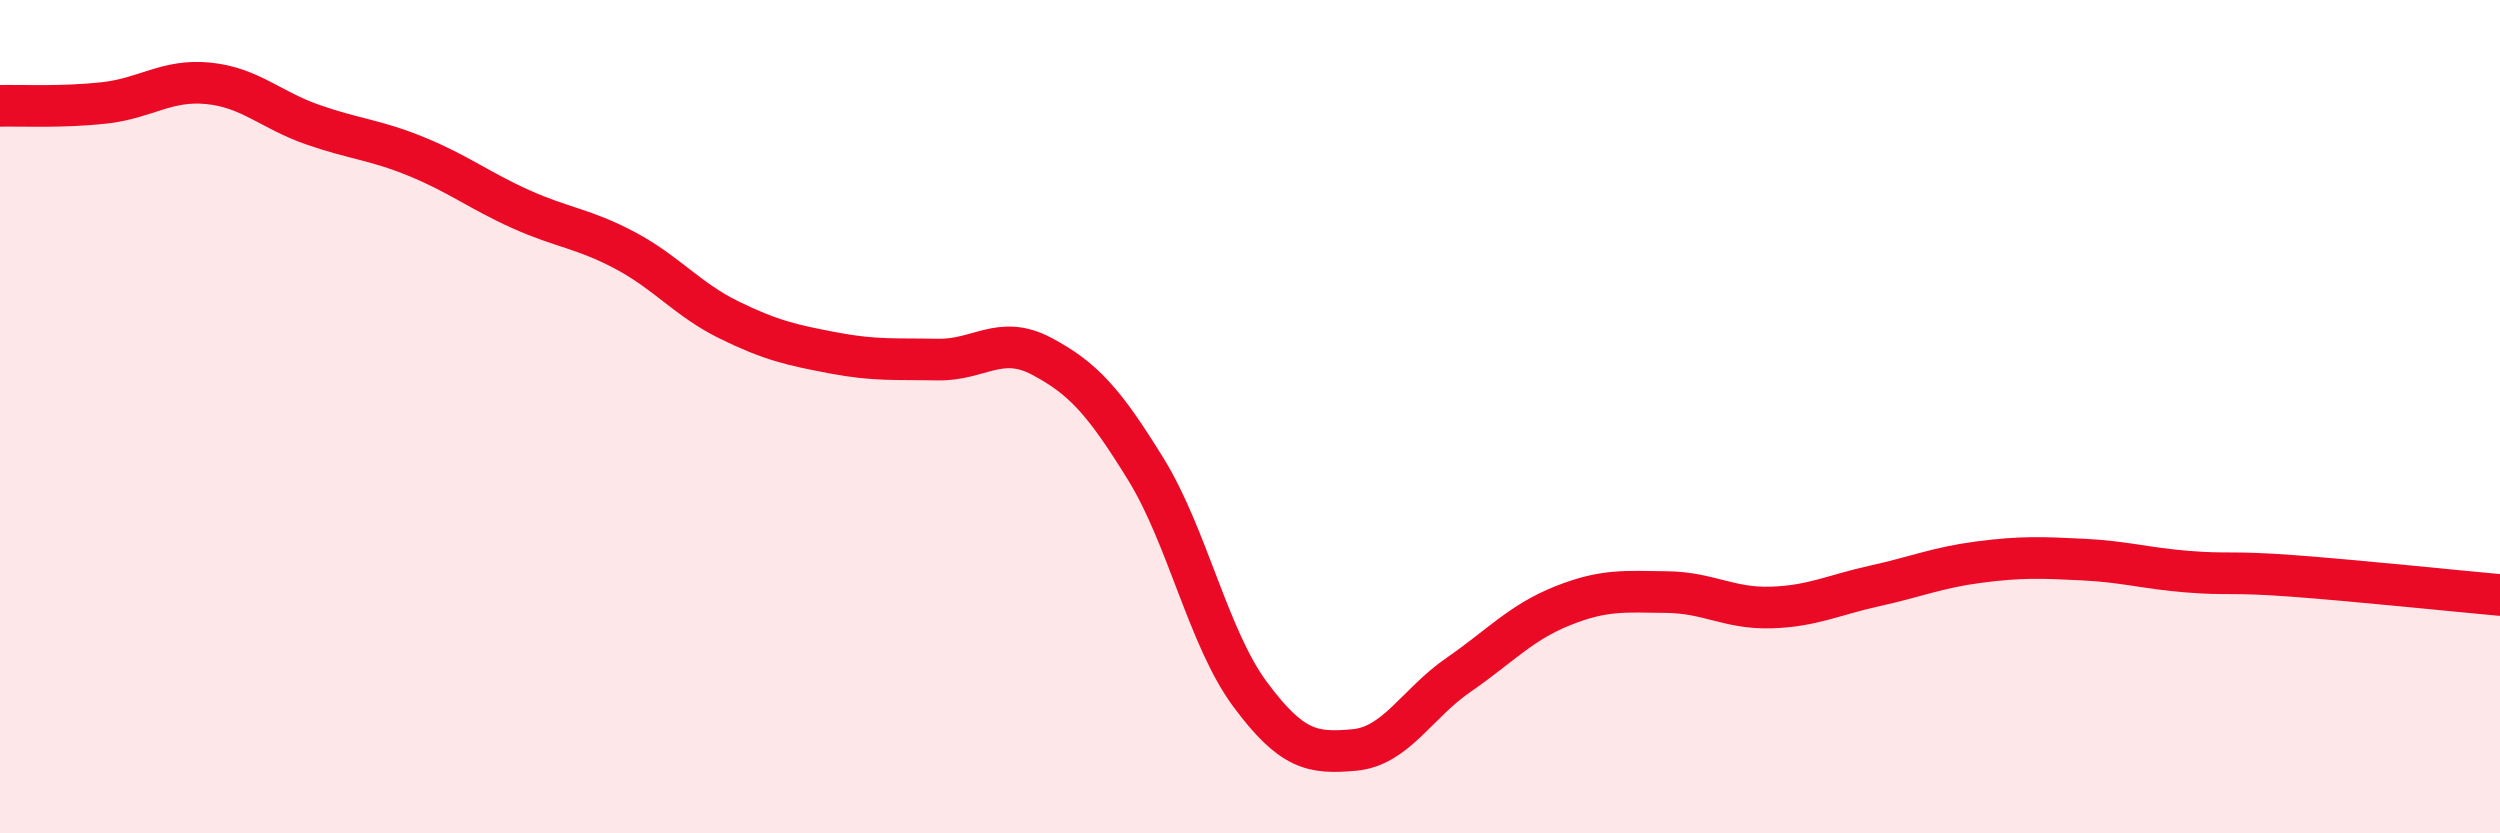
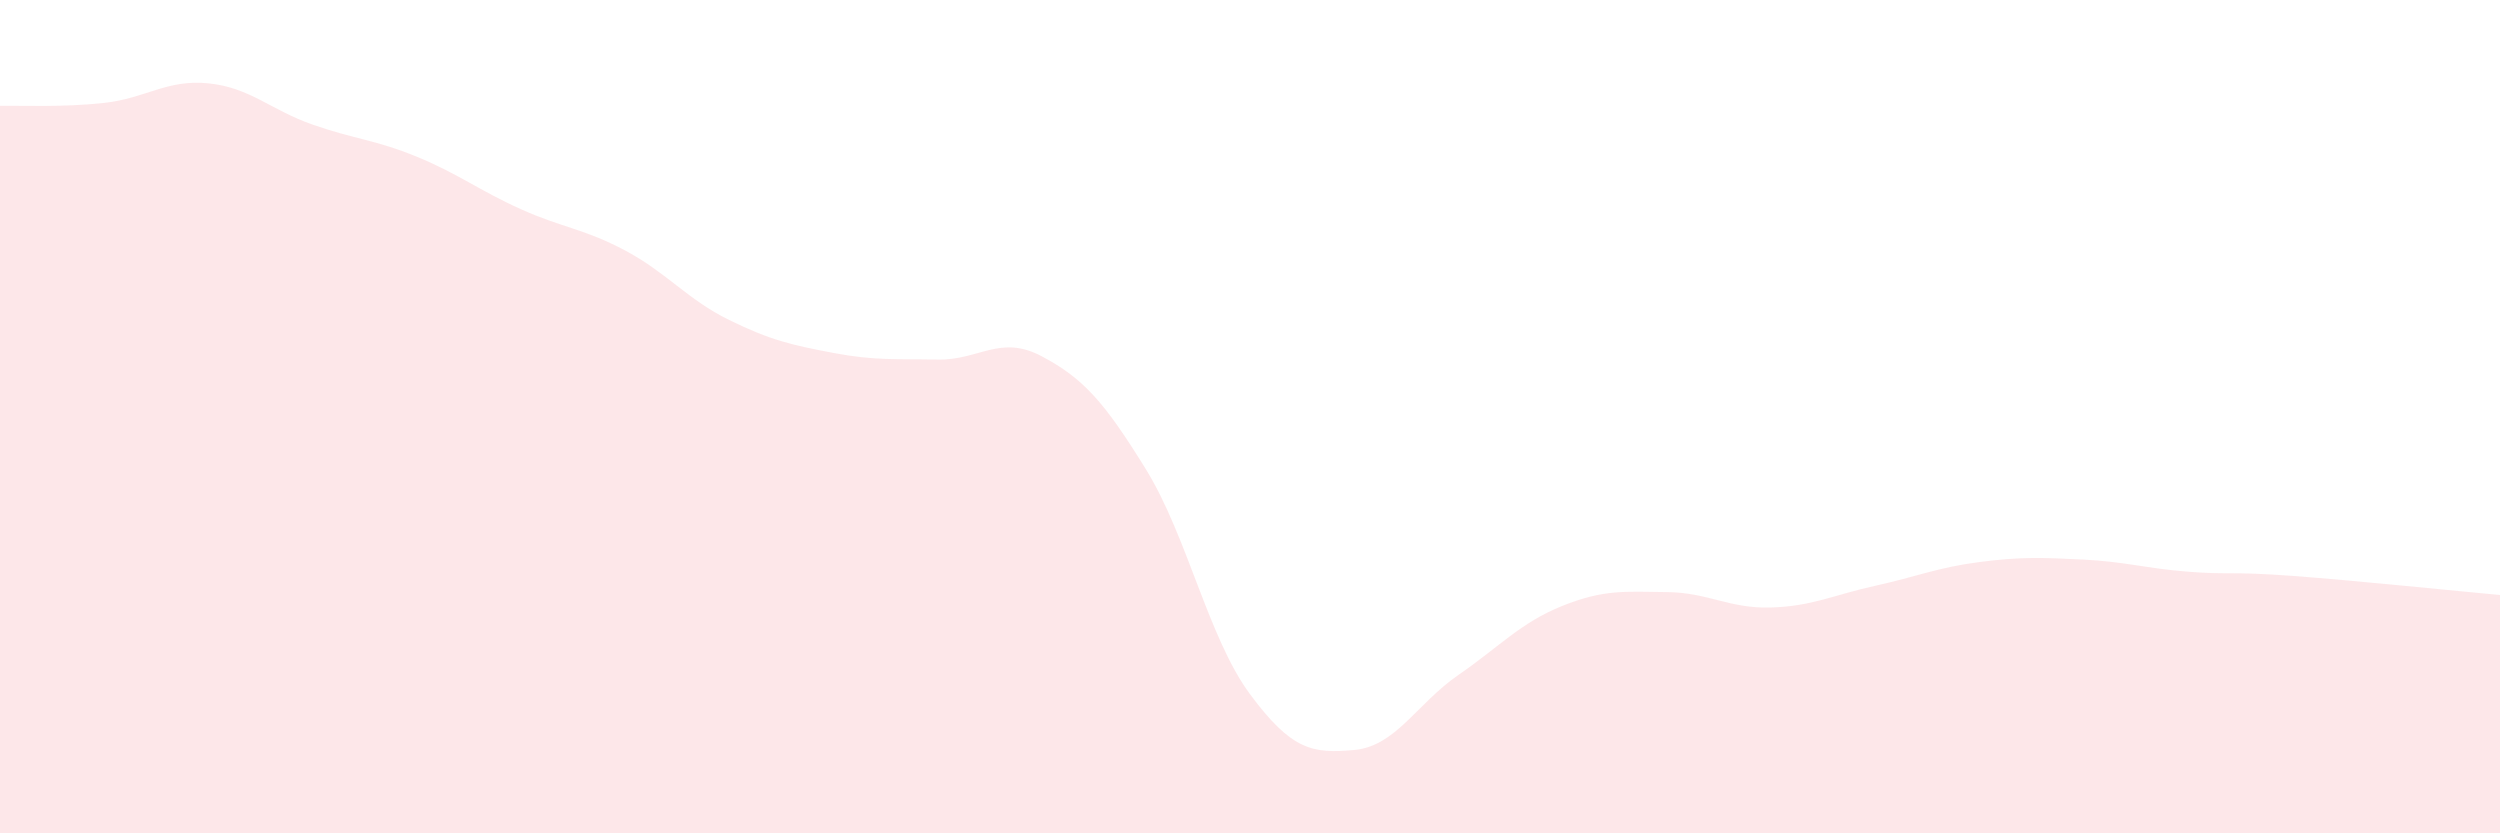
<svg xmlns="http://www.w3.org/2000/svg" width="60" height="20" viewBox="0 0 60 20">
  <path d="M 0,2.54 C 0.5,2.53 1.5,2.58 2.5,2.47 C 3.5,2.36 4,1.9 5,2 C 6,2.1 6.5,2.64 7.5,2.99 C 8.5,3.34 9,3.35 10,3.76 C 11,4.17 11.5,4.57 12.5,5.02 C 13.5,5.47 14,5.48 15,6.01 C 16,6.54 16.5,7.19 17.5,7.68 C 18.5,8.17 19,8.28 20,8.47 C 21,8.66 21.5,8.61 22.5,8.63 C 23.5,8.65 24,8.02 25,8.55 C 26,9.08 26.5,9.64 27.5,11.26 C 28.5,12.88 29,15.31 30,16.66 C 31,18.01 31.5,18.09 32.5,18 C 33.5,17.91 34,16.89 35,16.2 C 36,15.51 36.5,14.94 37.5,14.54 C 38.5,14.14 39,14.2 40,14.21 C 41,14.22 41.5,14.61 42.5,14.58 C 43.5,14.55 44,14.28 45,14.06 C 46,13.84 46.5,13.62 47.5,13.49 C 48.5,13.36 49,13.38 50,13.43 C 51,13.48 51.5,13.64 52.5,13.72 C 53.5,13.8 53.5,13.71 55,13.82 C 56.5,13.93 59,14.19 60,14.28L60 20L0 20Z" fill="#EB0A25" opacity="0.1" stroke-linecap="round" stroke-linejoin="round" />
-   <path d="M 0,2.54 C 0.5,2.53 1.5,2.58 2.5,2.47 C 3.5,2.36 4,1.9 5,2 C 6,2.1 6.5,2.64 7.5,2.99 C 8.5,3.34 9,3.35 10,3.76 C 11,4.17 11.5,4.57 12.5,5.02 C 13.5,5.47 14,5.48 15,6.01 C 16,6.54 16.5,7.19 17.5,7.68 C 18.5,8.17 19,8.28 20,8.47 C 21,8.66 21.5,8.61 22.5,8.63 C 23.5,8.65 24,8.02 25,8.55 C 26,9.08 26.5,9.64 27.5,11.26 C 28.5,12.88 29,15.31 30,16.66 C 31,18.01 31.5,18.09 32.5,18 C 33.5,17.91 34,16.89 35,16.2 C 36,15.51 36.5,14.94 37.5,14.54 C 38.5,14.14 39,14.2 40,14.21 C 41,14.22 41.5,14.61 42.5,14.58 C 43.5,14.55 44,14.28 45,14.06 C 46,13.84 46.5,13.62 47.5,13.49 C 48.5,13.36 49,13.38 50,13.43 C 51,13.48 51.5,13.64 52.5,13.72 C 53.5,13.8 53.5,13.71 55,13.82 C 56.5,13.93 59,14.19 60,14.28" stroke="#EB0A25" stroke-width="1" fill="none" stroke-linecap="round" stroke-linejoin="round" />
</svg>